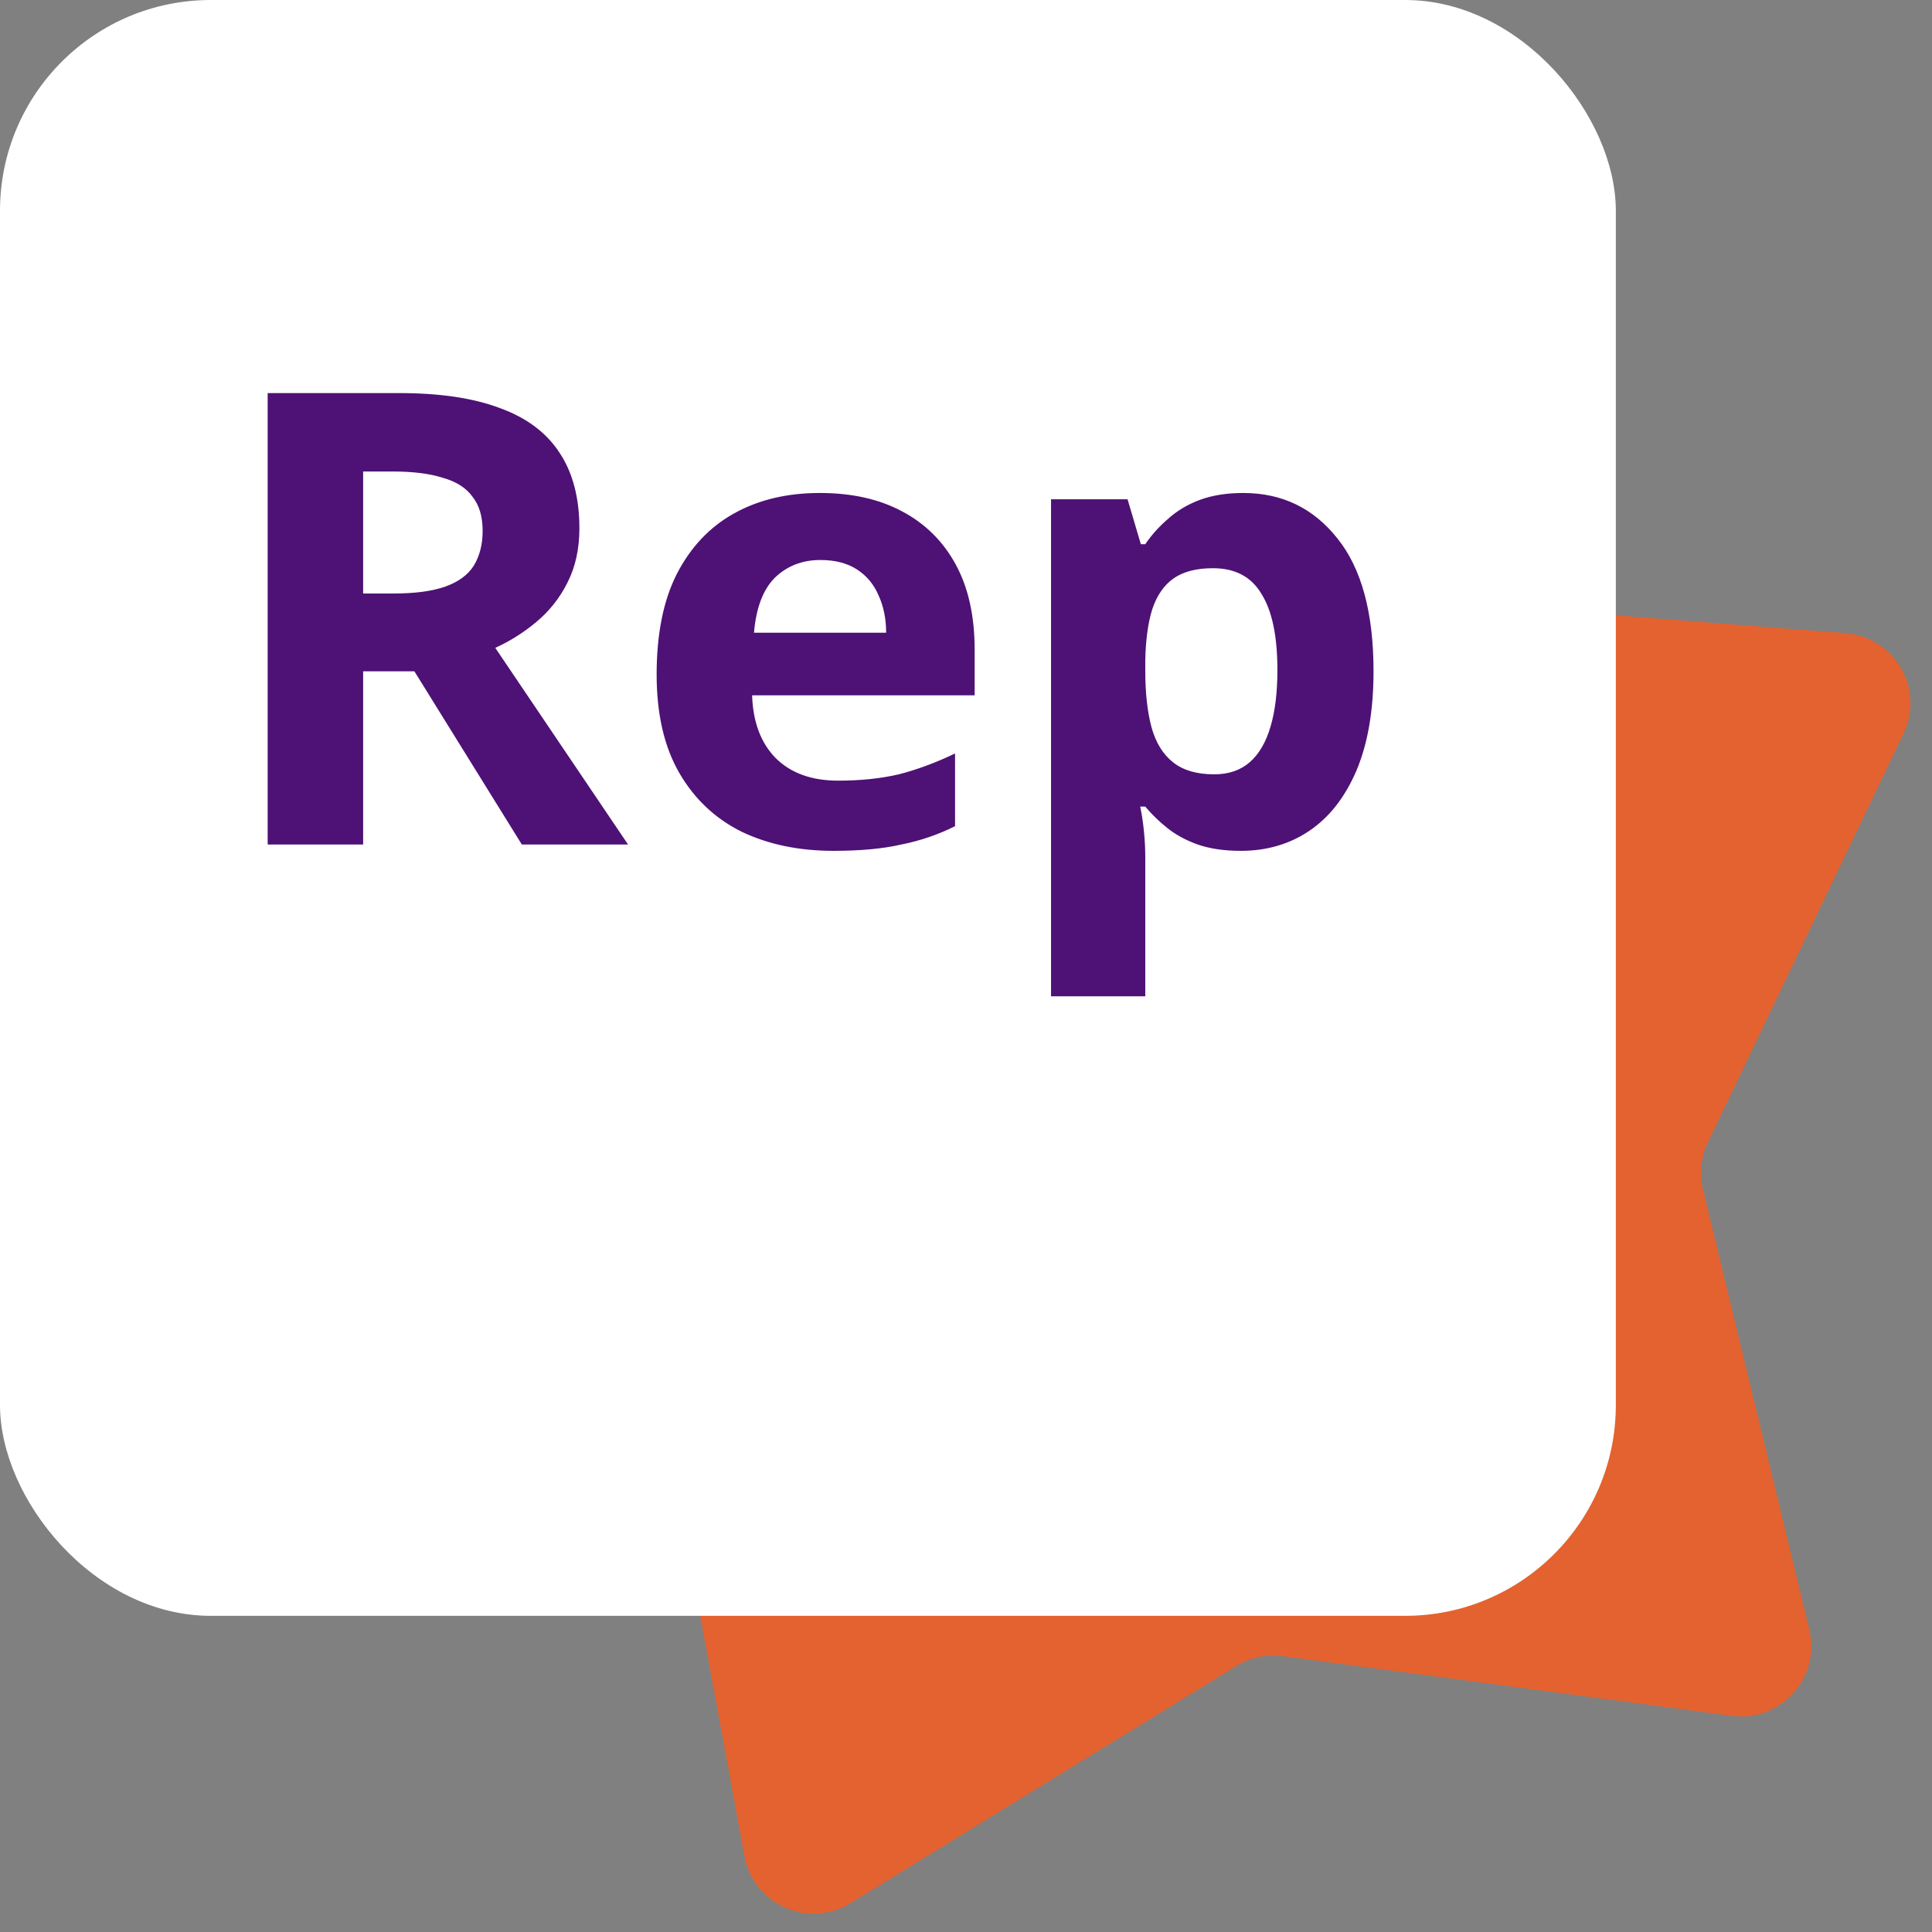
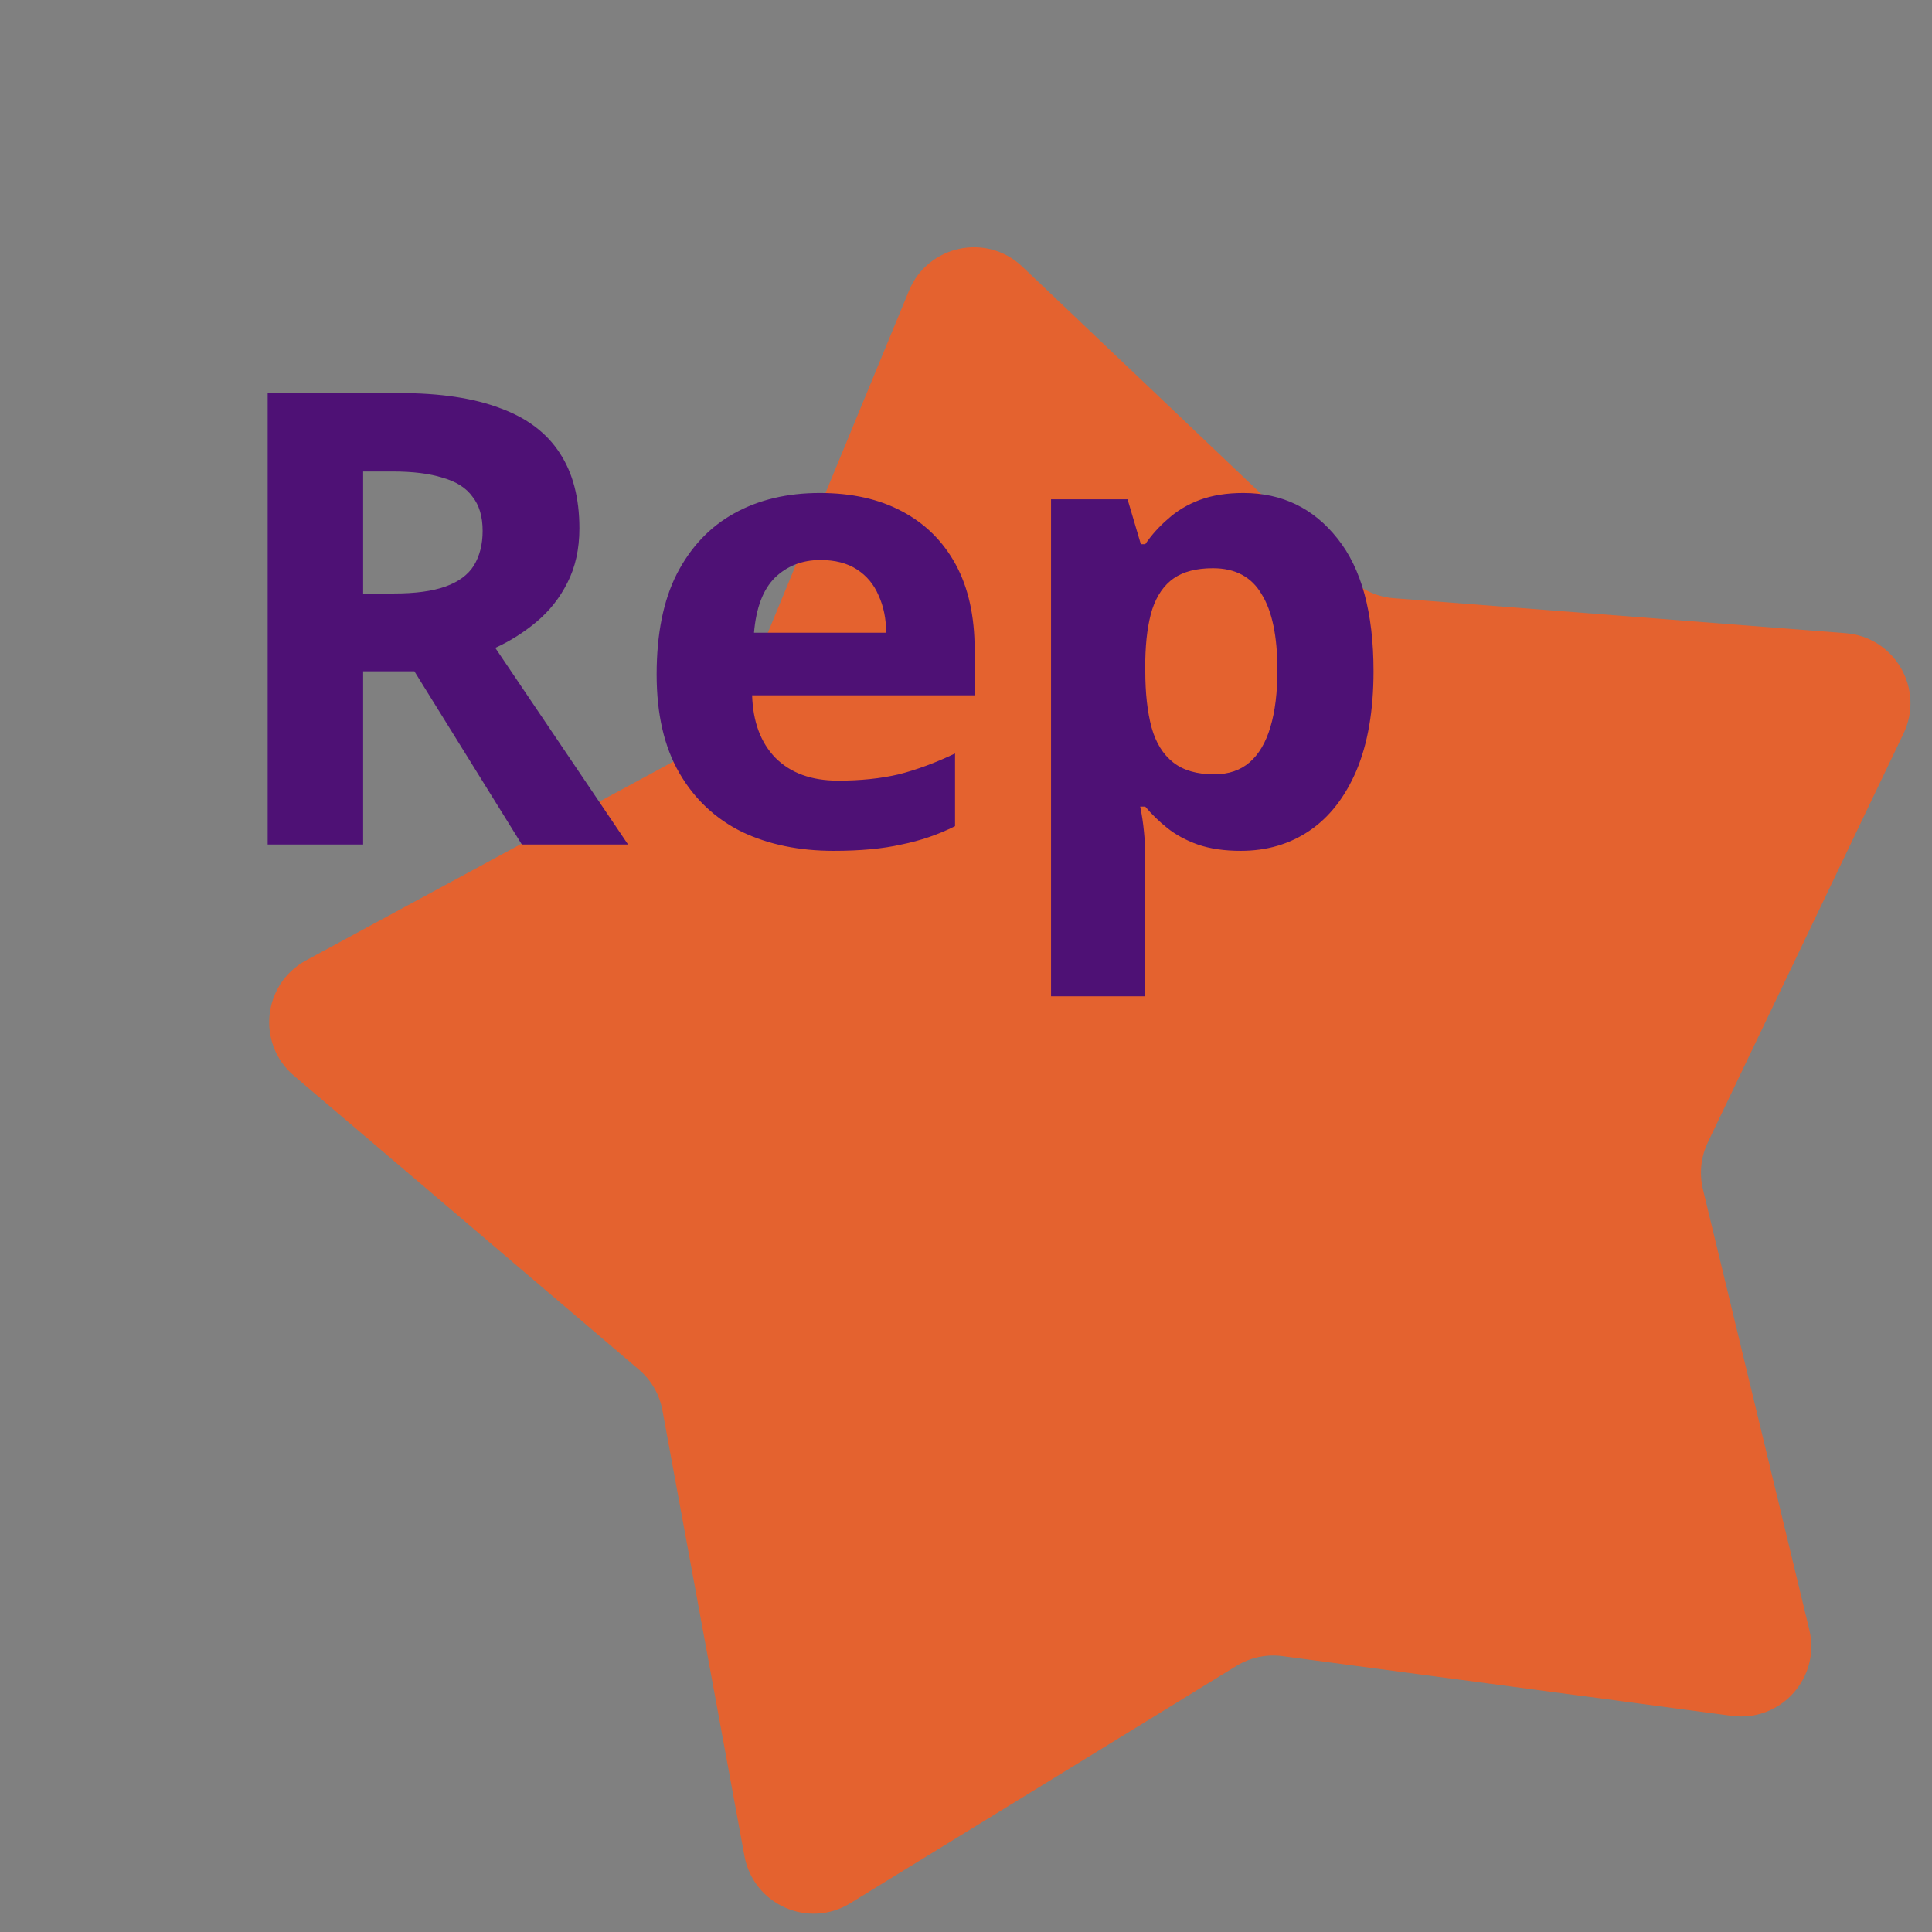
<svg xmlns="http://www.w3.org/2000/svg" width="48" height="48" viewBox="0 0 48 48" fill="none">
  <rect x="0" y="0" width="48" height="48" fill="#808080" stroke="none" />
  <path d="M22.583 7.224C23.051 6.09 24.511 5.779 25.4 6.625L33.557 14.387C33.848 14.663 34.226 14.831 34.626 14.862L45.853 15.731C47.075 15.826 47.822 17.119 47.292 18.225L42.431 28.382C42.258 28.744 42.215 29.155 42.309 29.545L44.952 40.49C45.24 41.683 44.241 42.792 43.025 42.63L31.863 41.146C31.465 41.093 31.061 41.179 30.719 41.389L21.126 47.285C20.081 47.927 18.718 47.32 18.496 46.114L16.458 35.04C16.386 34.645 16.179 34.287 15.873 34.027L7.301 26.725C6.368 25.93 6.524 24.445 7.603 23.861L17.505 18.501C17.858 18.31 18.135 18.003 18.288 17.632L22.583 7.224Z" fill="#E4622F" />
-   <rect width="40.145" height="40.145" rx="5.236" fill="white" />
  <path d="M9.918 9.766C10.934 9.766 11.771 9.891 12.431 10.143C13.091 10.384 13.583 10.755 13.908 11.258C14.232 11.75 14.395 12.373 14.395 13.127C14.395 13.641 14.295 14.091 14.096 14.479C13.908 14.855 13.651 15.18 13.326 15.452C13.012 15.714 12.672 15.929 12.305 16.096L15.604 20.982H12.965L10.295 16.678H9.022V20.982H6.65V9.766H9.918ZM9.745 11.714H9.022V14.745H9.792C10.316 14.745 10.74 14.688 11.064 14.573C11.389 14.457 11.625 14.285 11.771 14.054C11.918 13.813 11.991 13.525 11.991 13.19C11.991 12.834 11.907 12.552 11.74 12.342C11.583 12.122 11.337 11.965 11.002 11.871C10.677 11.766 10.258 11.714 9.745 11.714ZM20.367 12.248C21.163 12.248 21.843 12.4 22.409 12.703C22.985 13.007 23.43 13.447 23.744 14.023C24.058 14.599 24.215 15.306 24.215 16.144V17.275H18.686C18.707 17.934 18.9 18.453 19.267 18.83C19.644 19.207 20.162 19.395 20.822 19.395C21.377 19.395 21.88 19.343 22.33 19.238C22.78 19.123 23.247 18.95 23.728 18.72V20.526C23.309 20.736 22.864 20.888 22.393 20.982C21.932 21.087 21.372 21.139 20.712 21.139C19.853 21.139 19.094 20.982 18.434 20.668C17.775 20.343 17.256 19.856 16.879 19.207C16.502 18.558 16.314 17.741 16.314 16.756C16.314 15.751 16.481 14.918 16.816 14.258C17.162 13.588 17.638 13.086 18.246 12.751C18.853 12.415 19.56 12.248 20.367 12.248ZM20.382 13.913C19.932 13.913 19.555 14.06 19.251 14.353C18.958 14.646 18.785 15.102 18.733 15.72H22.016C22.016 15.374 21.953 15.065 21.828 14.793C21.712 14.52 21.534 14.306 21.293 14.149C21.052 13.992 20.749 13.913 20.382 13.913ZM30.889 12.248C31.852 12.248 32.633 12.625 33.229 13.379C33.826 14.122 34.125 15.222 34.125 16.678C34.125 17.652 33.983 18.474 33.701 19.144C33.418 19.804 33.031 20.301 32.538 20.636C32.046 20.971 31.475 21.139 30.826 21.139C30.418 21.139 30.061 21.087 29.758 20.982C29.465 20.877 29.213 20.741 29.004 20.574C28.794 20.406 28.611 20.228 28.454 20.04H28.328C28.37 20.238 28.401 20.448 28.422 20.668C28.443 20.877 28.454 21.087 28.454 21.296V24.752H26.113V12.405H28.014L28.344 13.52H28.454C28.611 13.29 28.799 13.08 29.019 12.892C29.239 12.693 29.501 12.536 29.805 12.421C30.119 12.305 30.48 12.248 30.889 12.248ZM30.135 14.117C29.726 14.117 29.402 14.201 29.161 14.368C28.92 14.536 28.742 14.793 28.627 15.138C28.522 15.473 28.464 15.898 28.454 16.411V16.662C28.454 17.217 28.506 17.688 28.611 18.076C28.716 18.453 28.894 18.741 29.145 18.94C29.396 19.139 29.737 19.238 30.166 19.238C30.522 19.238 30.816 19.139 31.046 18.94C31.276 18.741 31.449 18.448 31.564 18.06C31.68 17.673 31.737 17.201 31.737 16.646C31.737 15.809 31.606 15.18 31.344 14.761C31.093 14.332 30.69 14.117 30.135 14.117Z" fill="#4E1175" />
</svg>